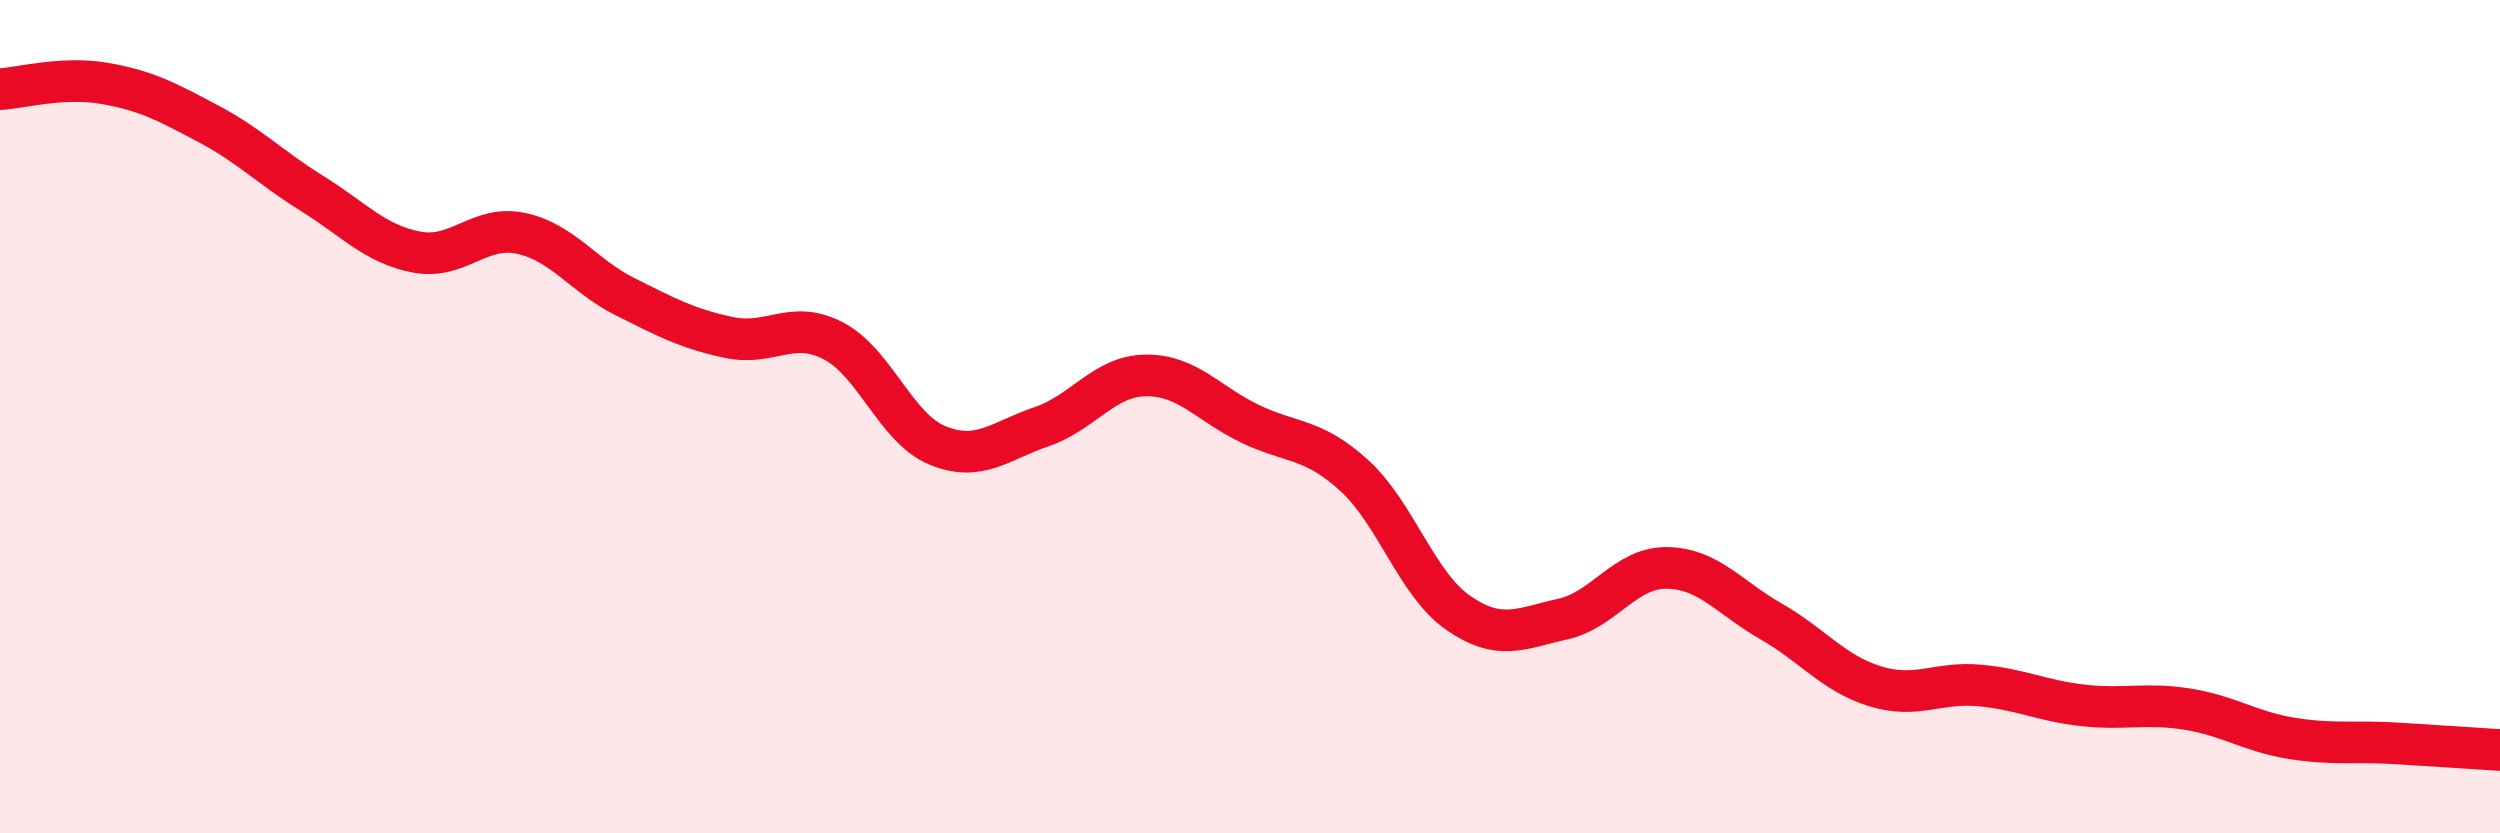
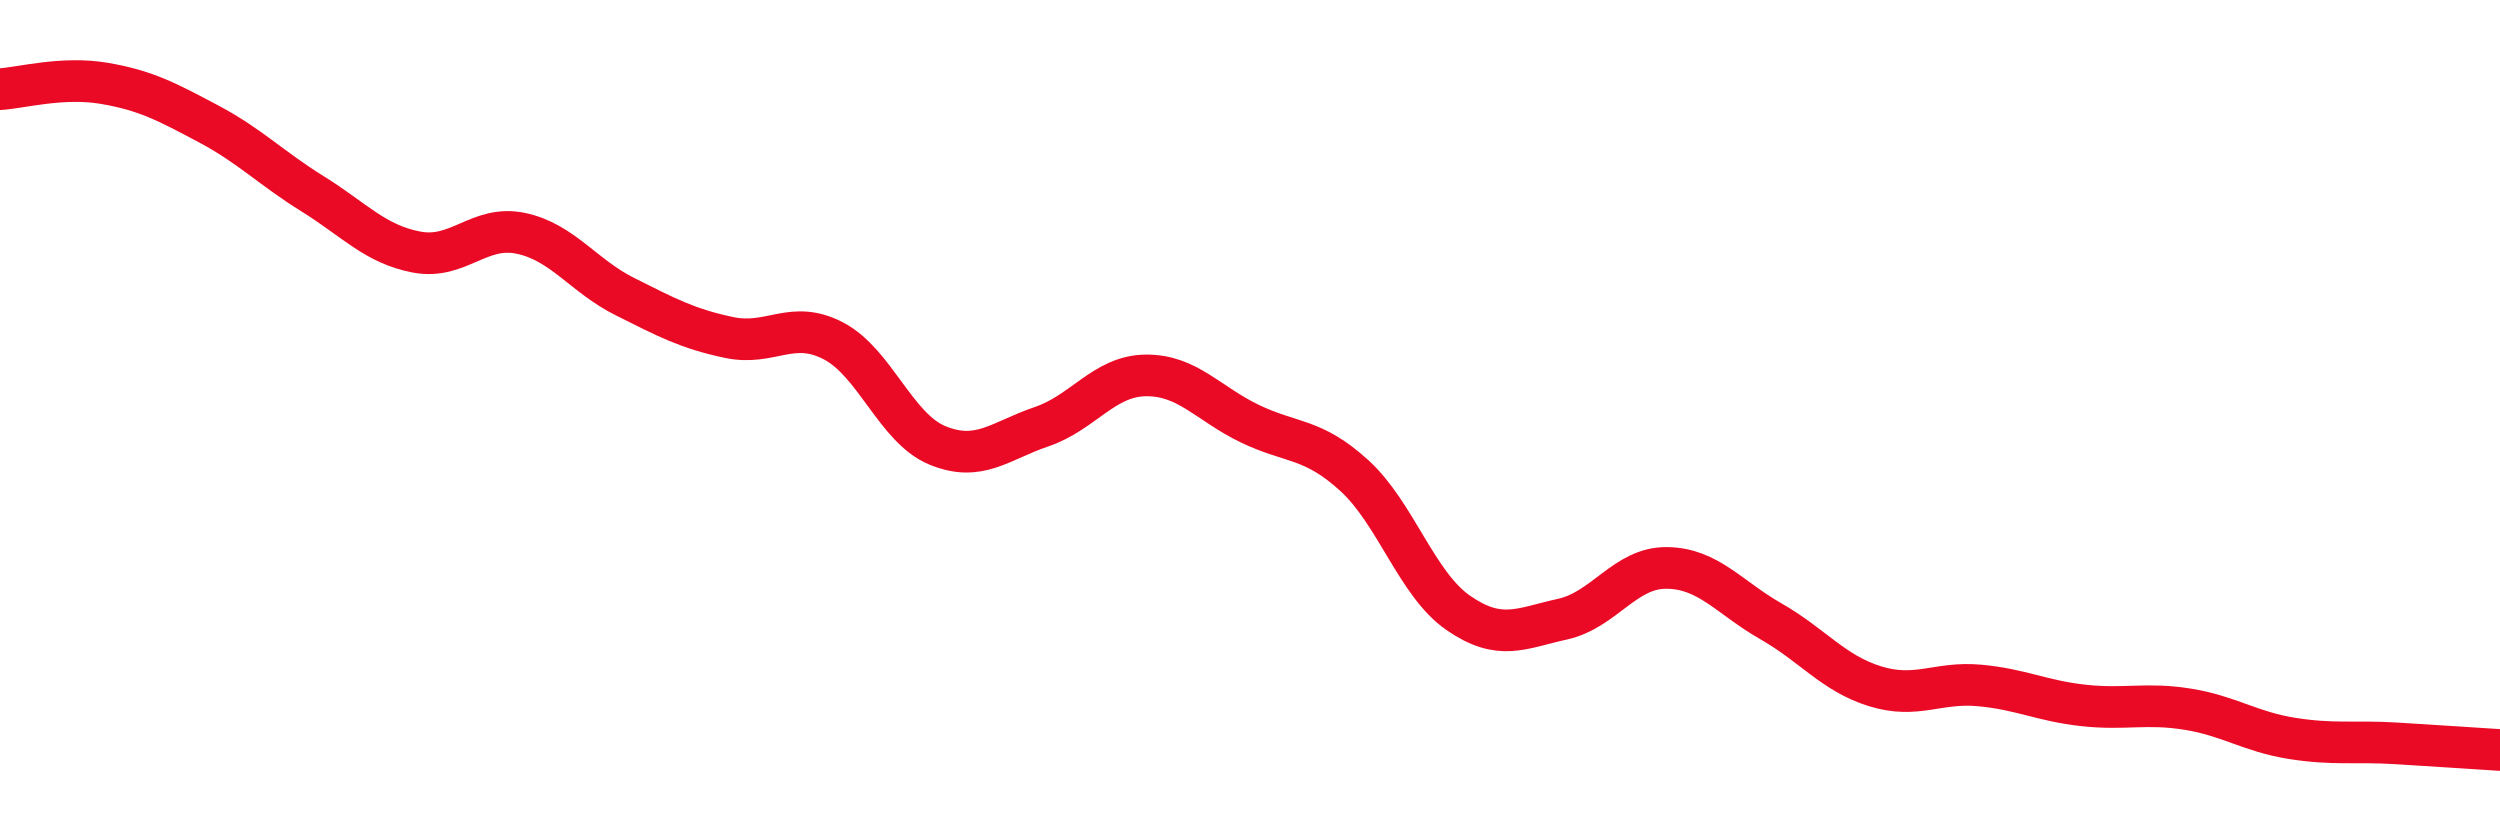
<svg xmlns="http://www.w3.org/2000/svg" width="60" height="20" viewBox="0 0 60 20">
-   <path d="M 0,2.14 C 0.5,2.11 1.5,1.83 2.5,2 C 3.5,2.17 4,2.44 5,2.97 C 6,3.5 6.5,4.03 7.5,4.65 C 8.5,5.27 9,5.86 10,6.05 C 11,6.24 11.5,5.39 12.5,5.6 C 13.5,5.81 14,6.62 15,7.12 C 16,7.62 16.5,7.89 17.5,8.1 C 18.5,8.31 19,7.66 20,8.18 C 21,8.7 21.5,10.28 22.5,10.69 C 23.5,11.1 24,10.58 25,10.24 C 26,9.9 26.5,9.02 27.5,9.01 C 28.5,9 29,9.69 30,10.17 C 31,10.65 31.5,10.5 32.5,11.41 C 33.5,12.32 34,14.02 35,14.71 C 36,15.4 36.5,15.08 37.5,14.86 C 38.5,14.64 39,13.62 40,13.63 C 41,13.64 41.5,14.34 42.5,14.91 C 43.5,15.48 44,16.16 45,16.47 C 46,16.78 46.5,16.36 47.5,16.45 C 48.5,16.54 49,16.82 50,16.93 C 51,17.04 51.5,16.86 52.5,17.02 C 53.5,17.18 54,17.56 55,17.72 C 56,17.88 56.5,17.78 57.5,17.84 C 58.5,17.9 59.5,17.97 60,18L60 20L0 20Z" fill="#EB0A25" opacity="0.1" stroke-linecap="round" stroke-linejoin="round" />
  <path d="M 0,2.14 C 0.5,2.11 1.5,1.83 2.5,2 C 3.5,2.17 4,2.44 5,2.97 C 6,3.5 6.5,4.03 7.5,4.65 C 8.5,5.27 9,5.86 10,6.05 C 11,6.24 11.5,5.39 12.5,5.6 C 13.5,5.81 14,6.62 15,7.12 C 16,7.62 16.5,7.89 17.5,8.1 C 18.5,8.31 19,7.66 20,8.18 C 21,8.7 21.5,10.28 22.5,10.69 C 23.5,11.1 24,10.58 25,10.24 C 26,9.9 26.5,9.02 27.5,9.01 C 28.5,9 29,9.69 30,10.17 C 31,10.65 31.5,10.5 32.5,11.41 C 33.5,12.32 34,14.02 35,14.71 C 36,15.4 36.5,15.08 37.5,14.86 C 38.5,14.64 39,13.62 40,13.63 C 41,13.64 41.5,14.34 42.5,14.91 C 43.5,15.48 44,16.16 45,16.47 C 46,16.78 46.5,16.36 47.5,16.45 C 48.5,16.54 49,16.82 50,16.93 C 51,17.04 51.5,16.86 52.5,17.02 C 53.5,17.18 54,17.56 55,17.72 C 56,17.88 56.5,17.78 57.5,17.84 C 58.5,17.9 59.5,17.97 60,18" stroke="#EB0A25" stroke-width="1" fill="none" stroke-linecap="round" stroke-linejoin="round" />
</svg>